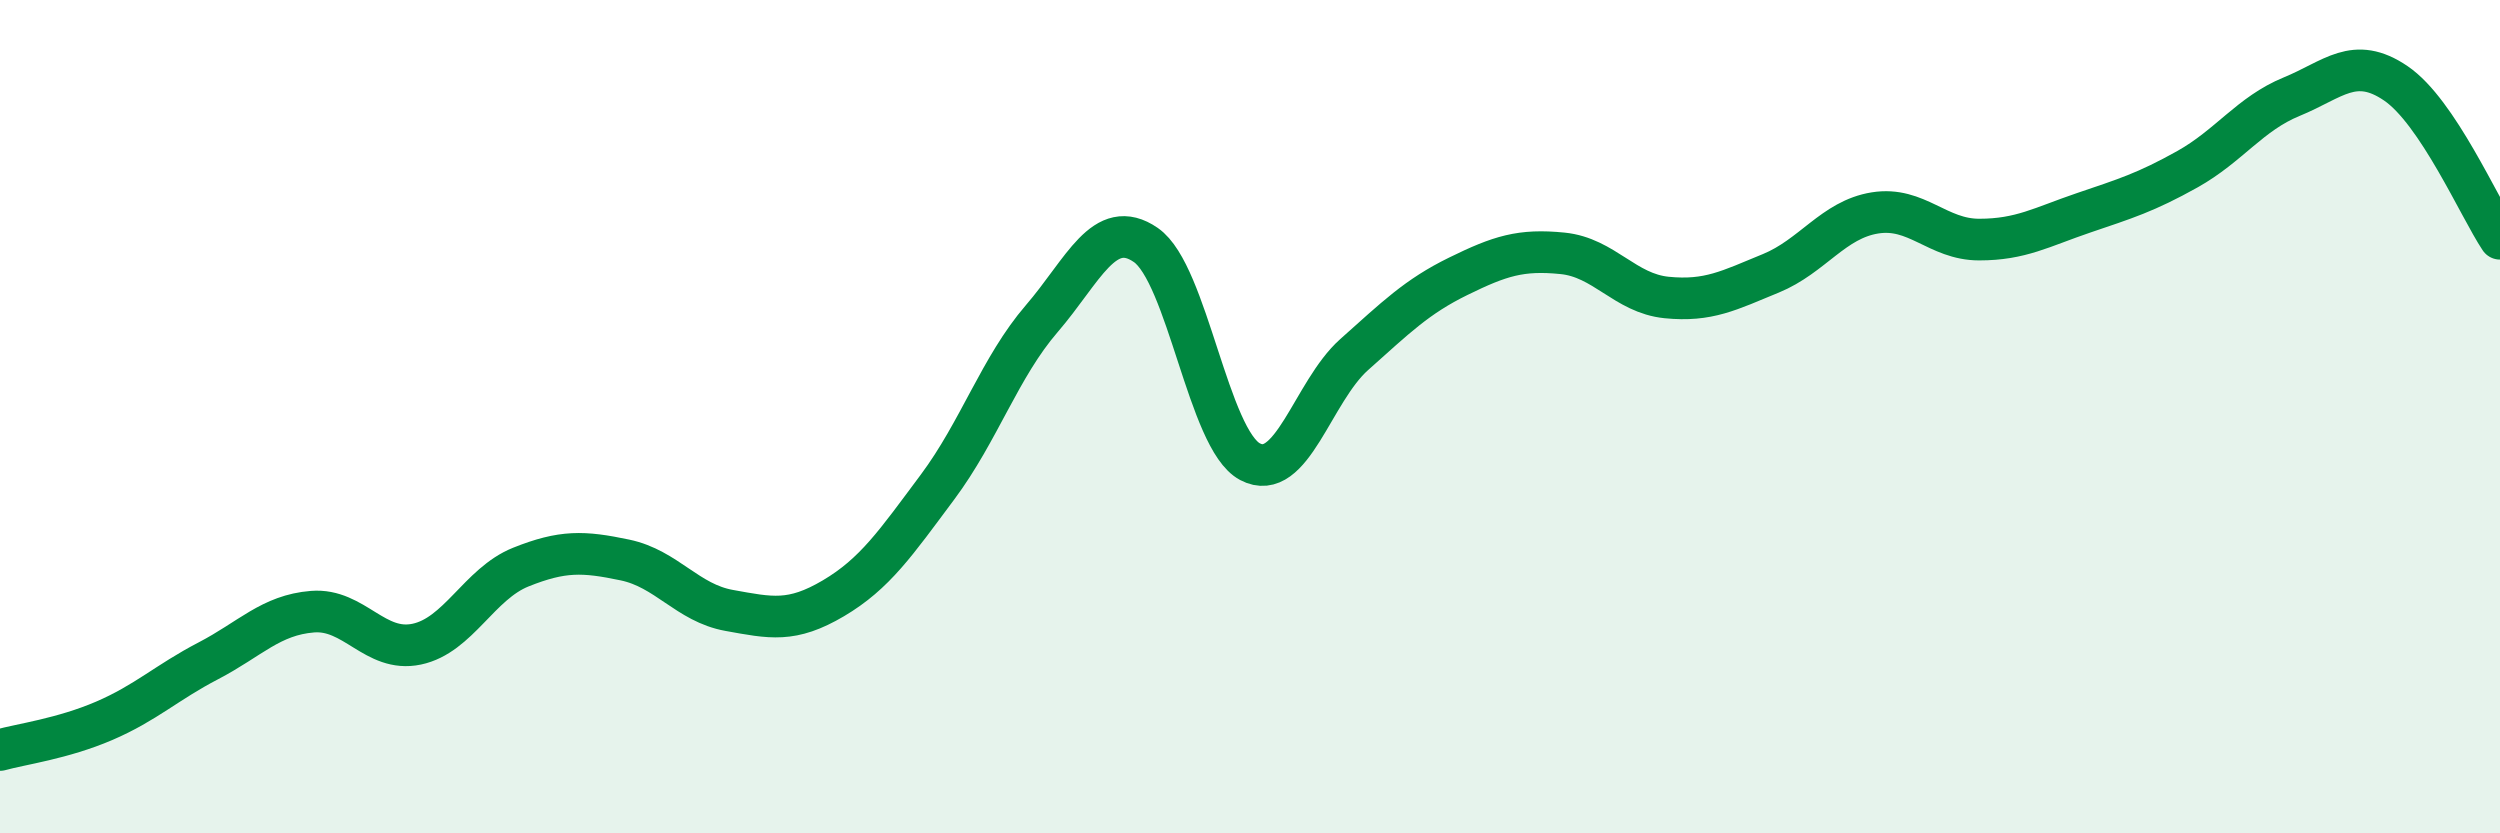
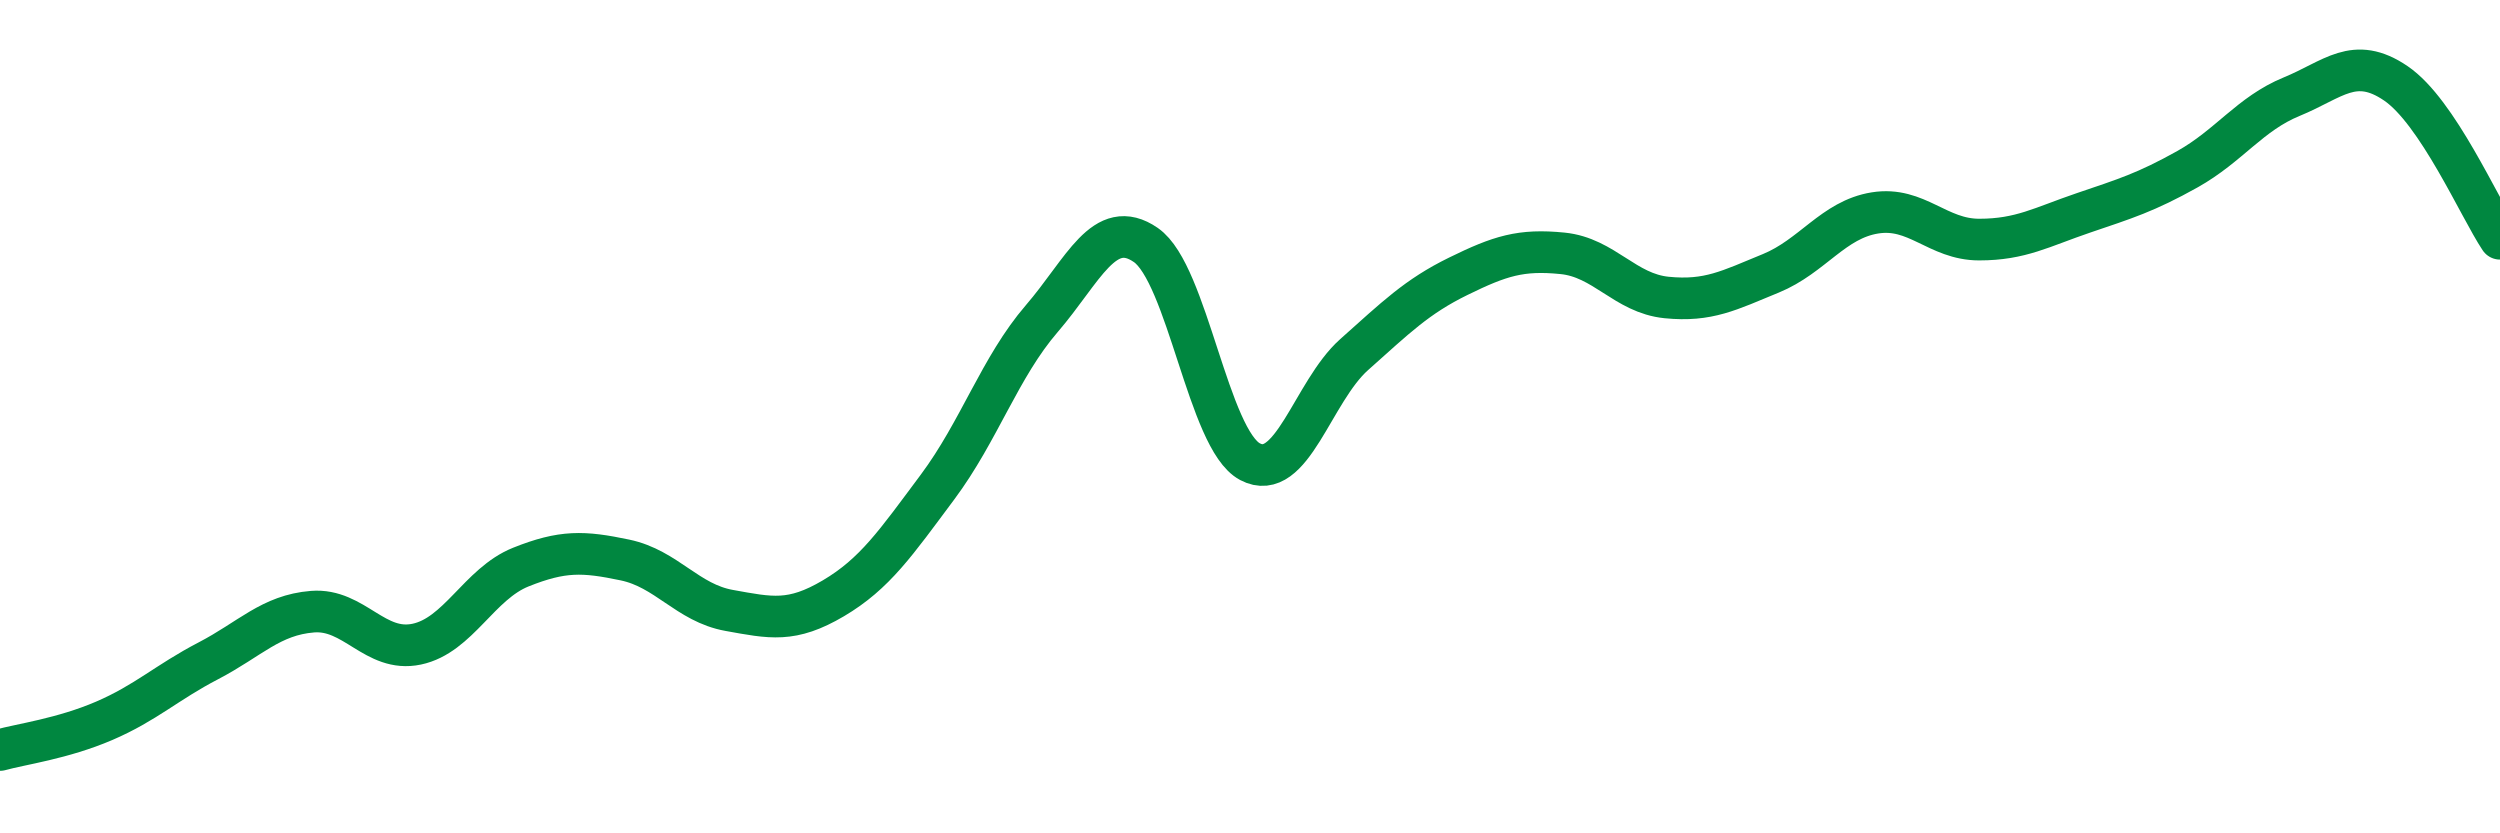
<svg xmlns="http://www.w3.org/2000/svg" width="60" height="20" viewBox="0 0 60 20">
-   <path d="M 0,18 C 0.5,17.86 1.5,17.73 2.5,17.3 C 3.5,16.87 4,16.38 5,15.86 C 6,15.34 6.5,14.76 7.5,14.68 C 8.5,14.6 9,15.67 10,15.46 C 11,15.25 11.5,14.01 12.5,13.61 C 13.5,13.21 14,13.23 15,13.44 C 16,13.65 16.5,14.47 17.5,14.65 C 18.5,14.83 19,14.95 20,14.36 C 21,13.77 21.5,13.03 22.5,11.69 C 23.5,10.35 24,8.81 25,7.65 C 26,6.49 26.5,5.19 27.5,5.88 C 28.5,6.57 29,10.55 30,11.08 C 31,11.61 31.5,9.4 32.5,8.51 C 33.5,7.62 34,7.12 35,6.63 C 36,6.14 36.5,5.98 37.5,6.08 C 38.5,6.18 39,7.04 40,7.14 C 41,7.24 41.5,6.97 42.5,6.56 C 43.5,6.15 44,5.27 45,5.11 C 46,4.95 46.5,5.75 47.5,5.75 C 48.5,5.75 49,5.45 50,5.11 C 51,4.77 51.5,4.62 52.5,4.06 C 53.5,3.5 54,2.73 55,2.32 C 56,1.91 56.5,1.32 57.5,2 C 58.5,2.68 59.5,4.98 60,5.73L60 20L0 20Z" fill="#008740" opacity="0.1" stroke-linecap="round" stroke-linejoin="round" />
  <path d="M 0,18 C 0.5,17.86 1.5,17.73 2.5,17.3 C 3.5,16.87 4,16.38 5,15.86 C 6,15.34 6.5,14.76 7.5,14.68 C 8.5,14.6 9,15.67 10,15.46 C 11,15.25 11.5,14.01 12.5,13.61 C 13.5,13.21 14,13.23 15,13.44 C 16,13.65 16.5,14.47 17.5,14.65 C 18.5,14.83 19,14.95 20,14.36 C 21,13.77 21.5,13.03 22.5,11.69 C 23.5,10.35 24,8.81 25,7.65 C 26,6.49 26.5,5.19 27.5,5.88 C 28.5,6.57 29,10.55 30,11.08 C 31,11.61 31.5,9.4 32.5,8.51 C 33.5,7.62 34,7.12 35,6.63 C 36,6.14 36.5,5.98 37.5,6.08 C 38.5,6.18 39,7.04 40,7.14 C 41,7.24 41.5,6.97 42.5,6.56 C 43.5,6.15 44,5.27 45,5.11 C 46,4.95 46.5,5.75 47.5,5.75 C 48.5,5.75 49,5.45 50,5.11 C 51,4.77 51.5,4.62 52.5,4.06 C 53.5,3.5 54,2.73 55,2.32 C 56,1.91 56.5,1.32 57.5,2 C 58.5,2.68 59.5,4.98 60,5.73" stroke="#008740" stroke-width="1" fill="none" stroke-linecap="round" stroke-linejoin="round" />
</svg>